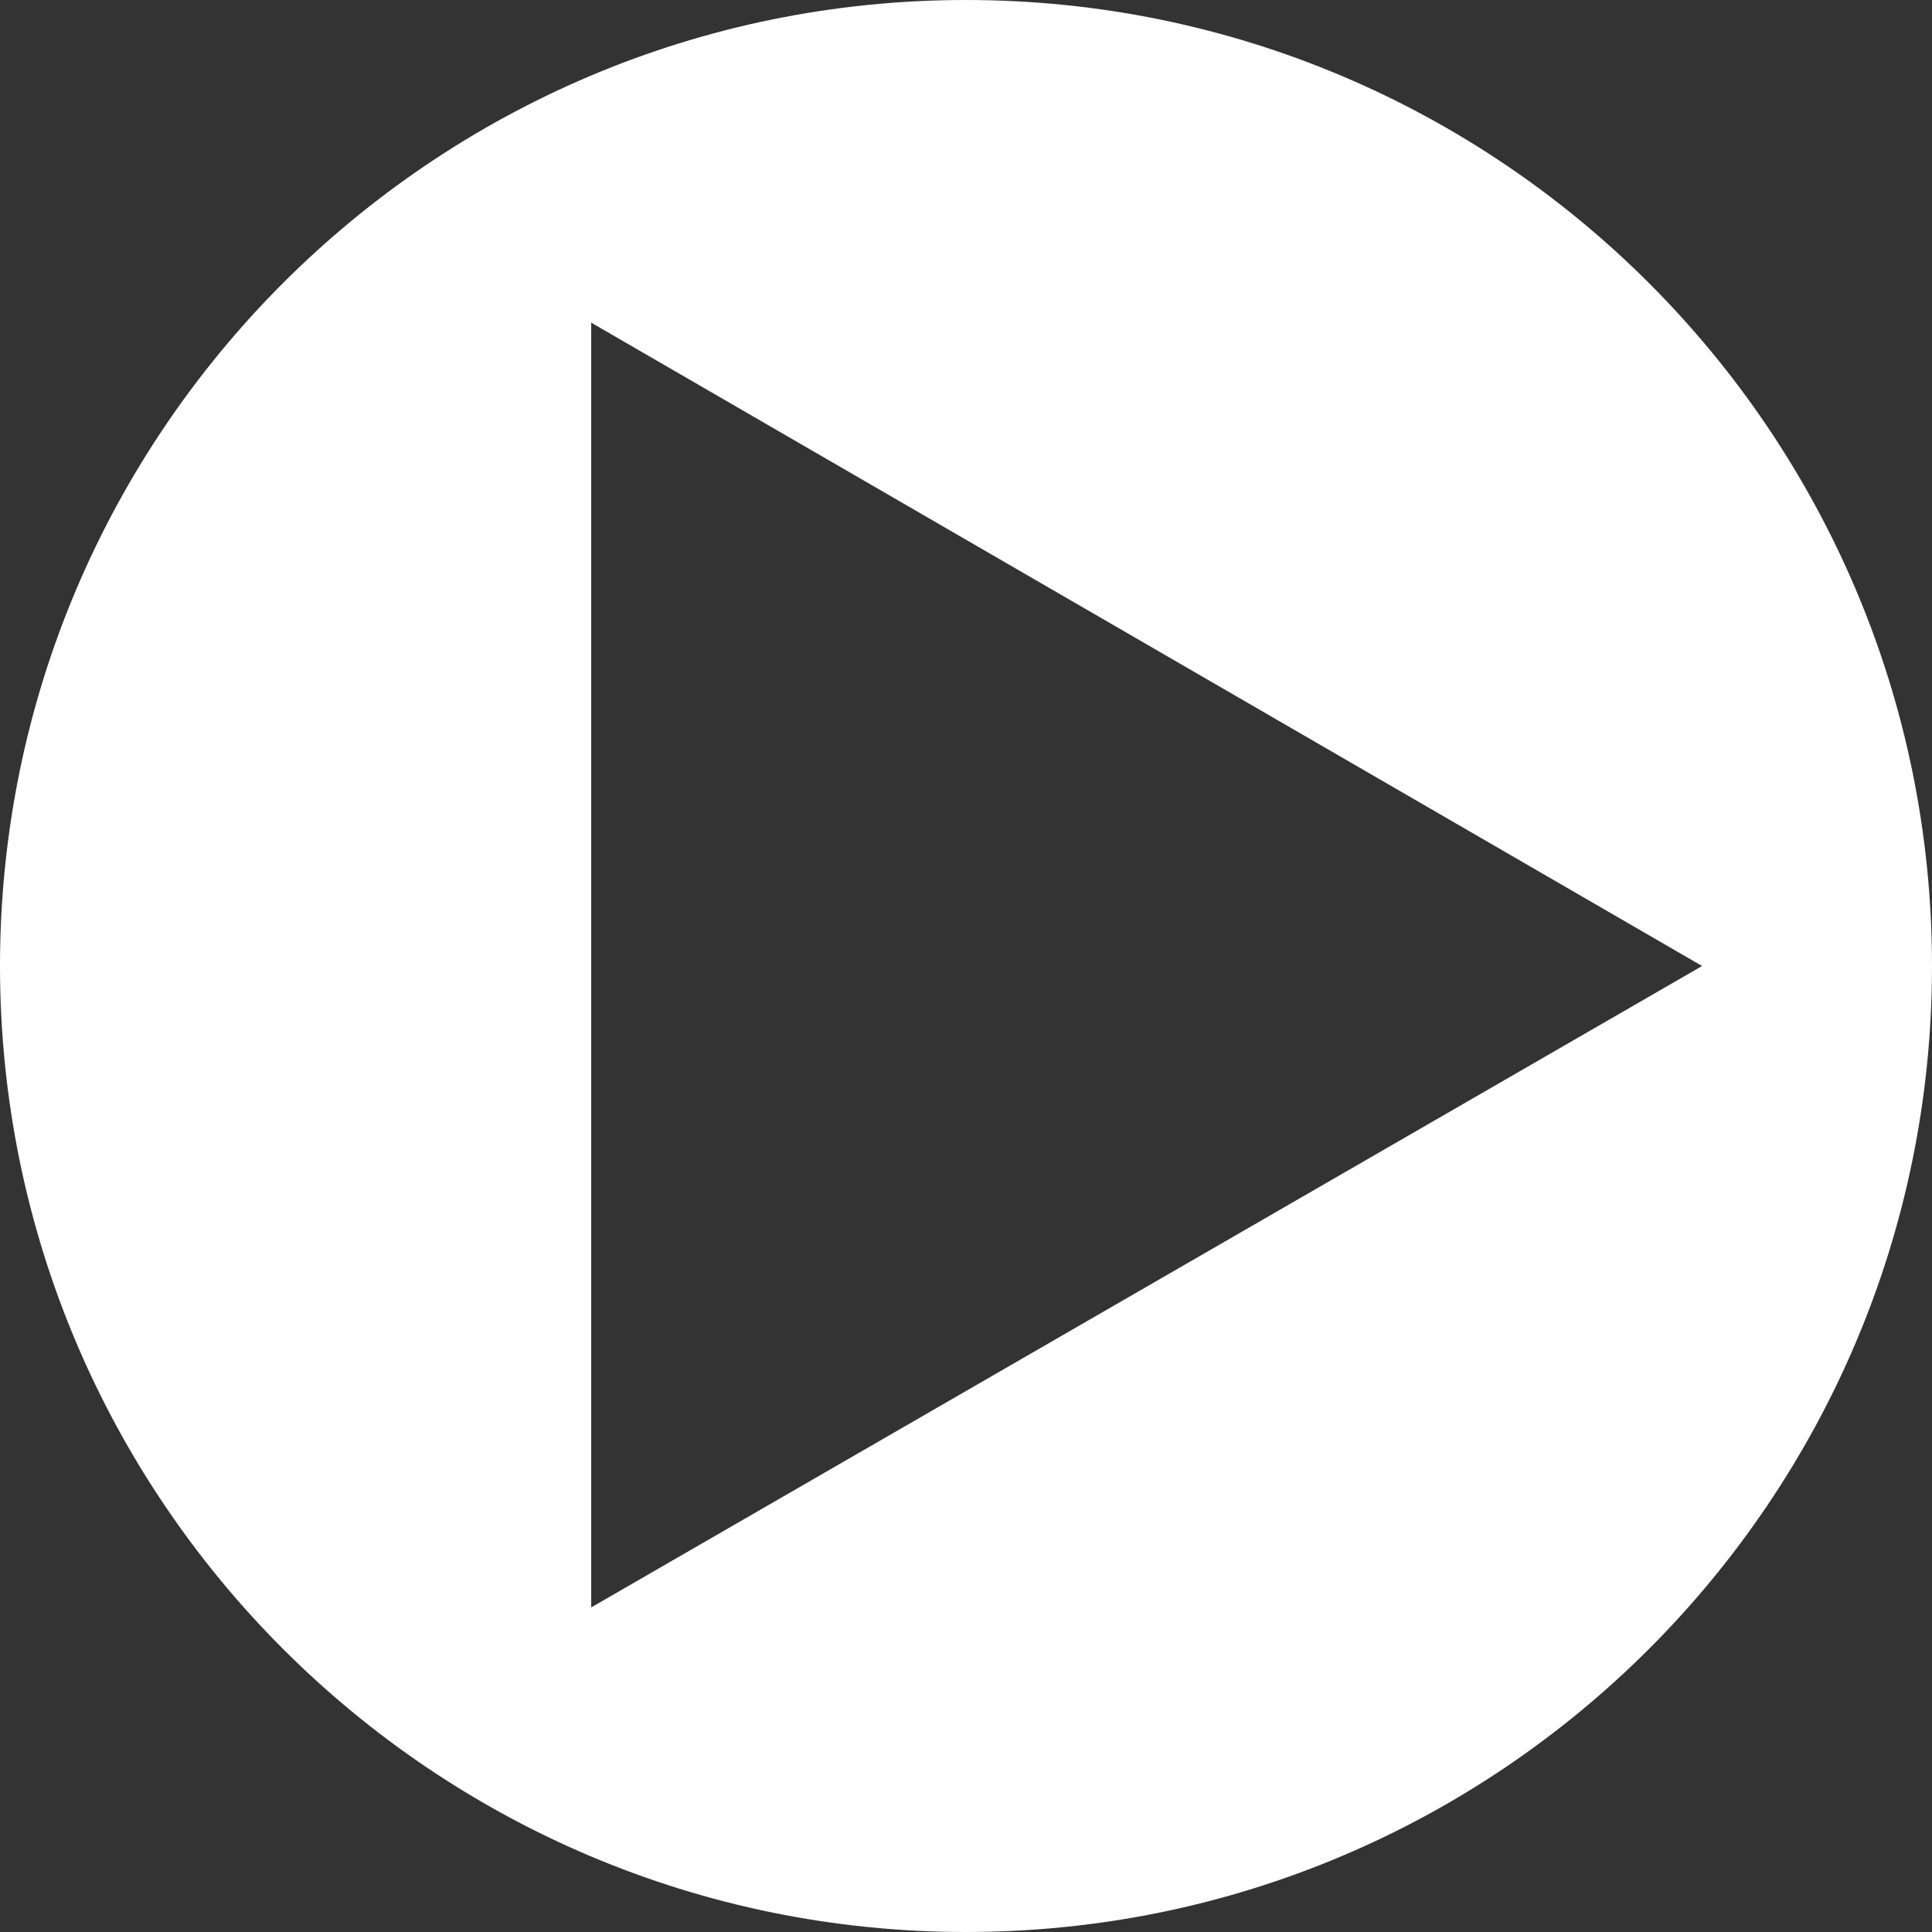
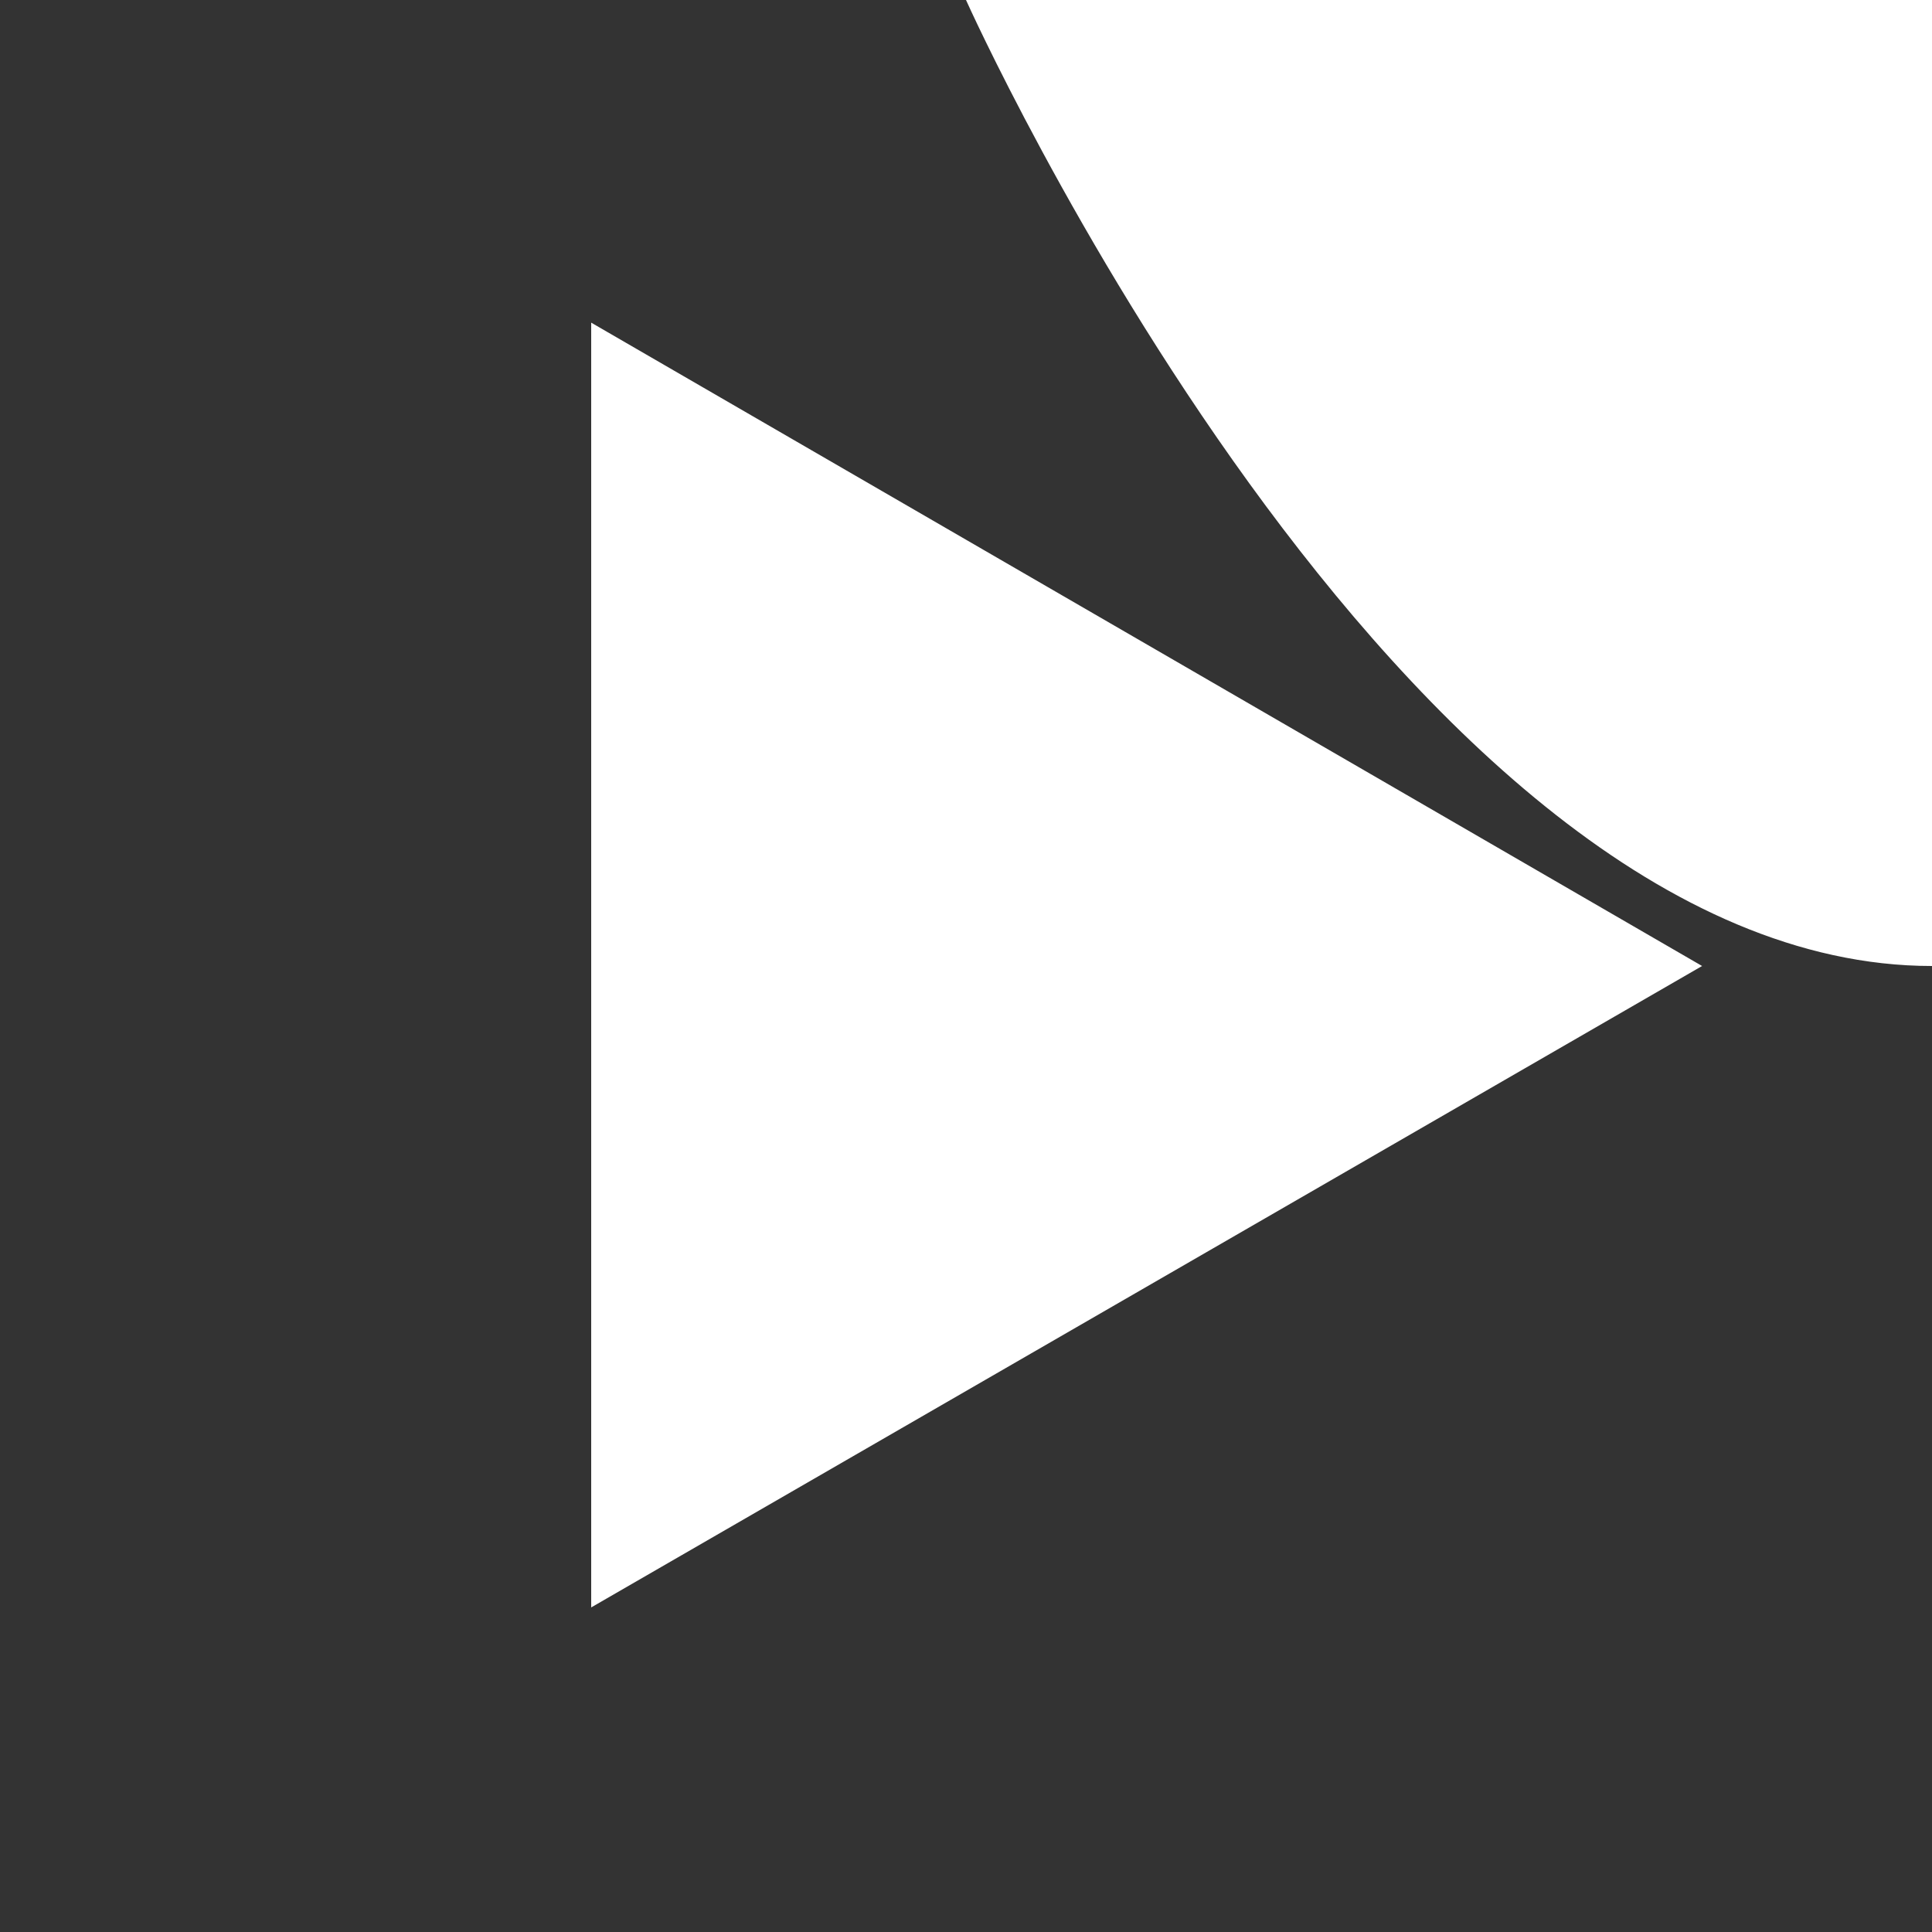
<svg xmlns="http://www.w3.org/2000/svg" version="1.1" id="レイヤー_1" x="0px" y="0px" width="100px" height="100px" viewBox="512.5 0 100 100" enable-background="new 512.5 0 100 100" xml:space="preserve">
  <rect x="512.5" y="0" width="100" height="100" fill="#333333" stroke="none" />
  <title>icon_play</title>
-   <path fill="#FFFFFF" d="M562.5,0c-27.6,0-50,22.4-50,50s22.4,50,50,50s50-22.4,50-50S590.1,0,562.5,0z M543.1,83.2V16.7L600.6,50  L543.1,83.2z" />
+   <path fill="#FFFFFF" d="M562.5,0s22.4,50,50,50s50-22.4,50-50S590.1,0,562.5,0z M543.1,83.2V16.7L600.6,50  L543.1,83.2z" />
</svg>